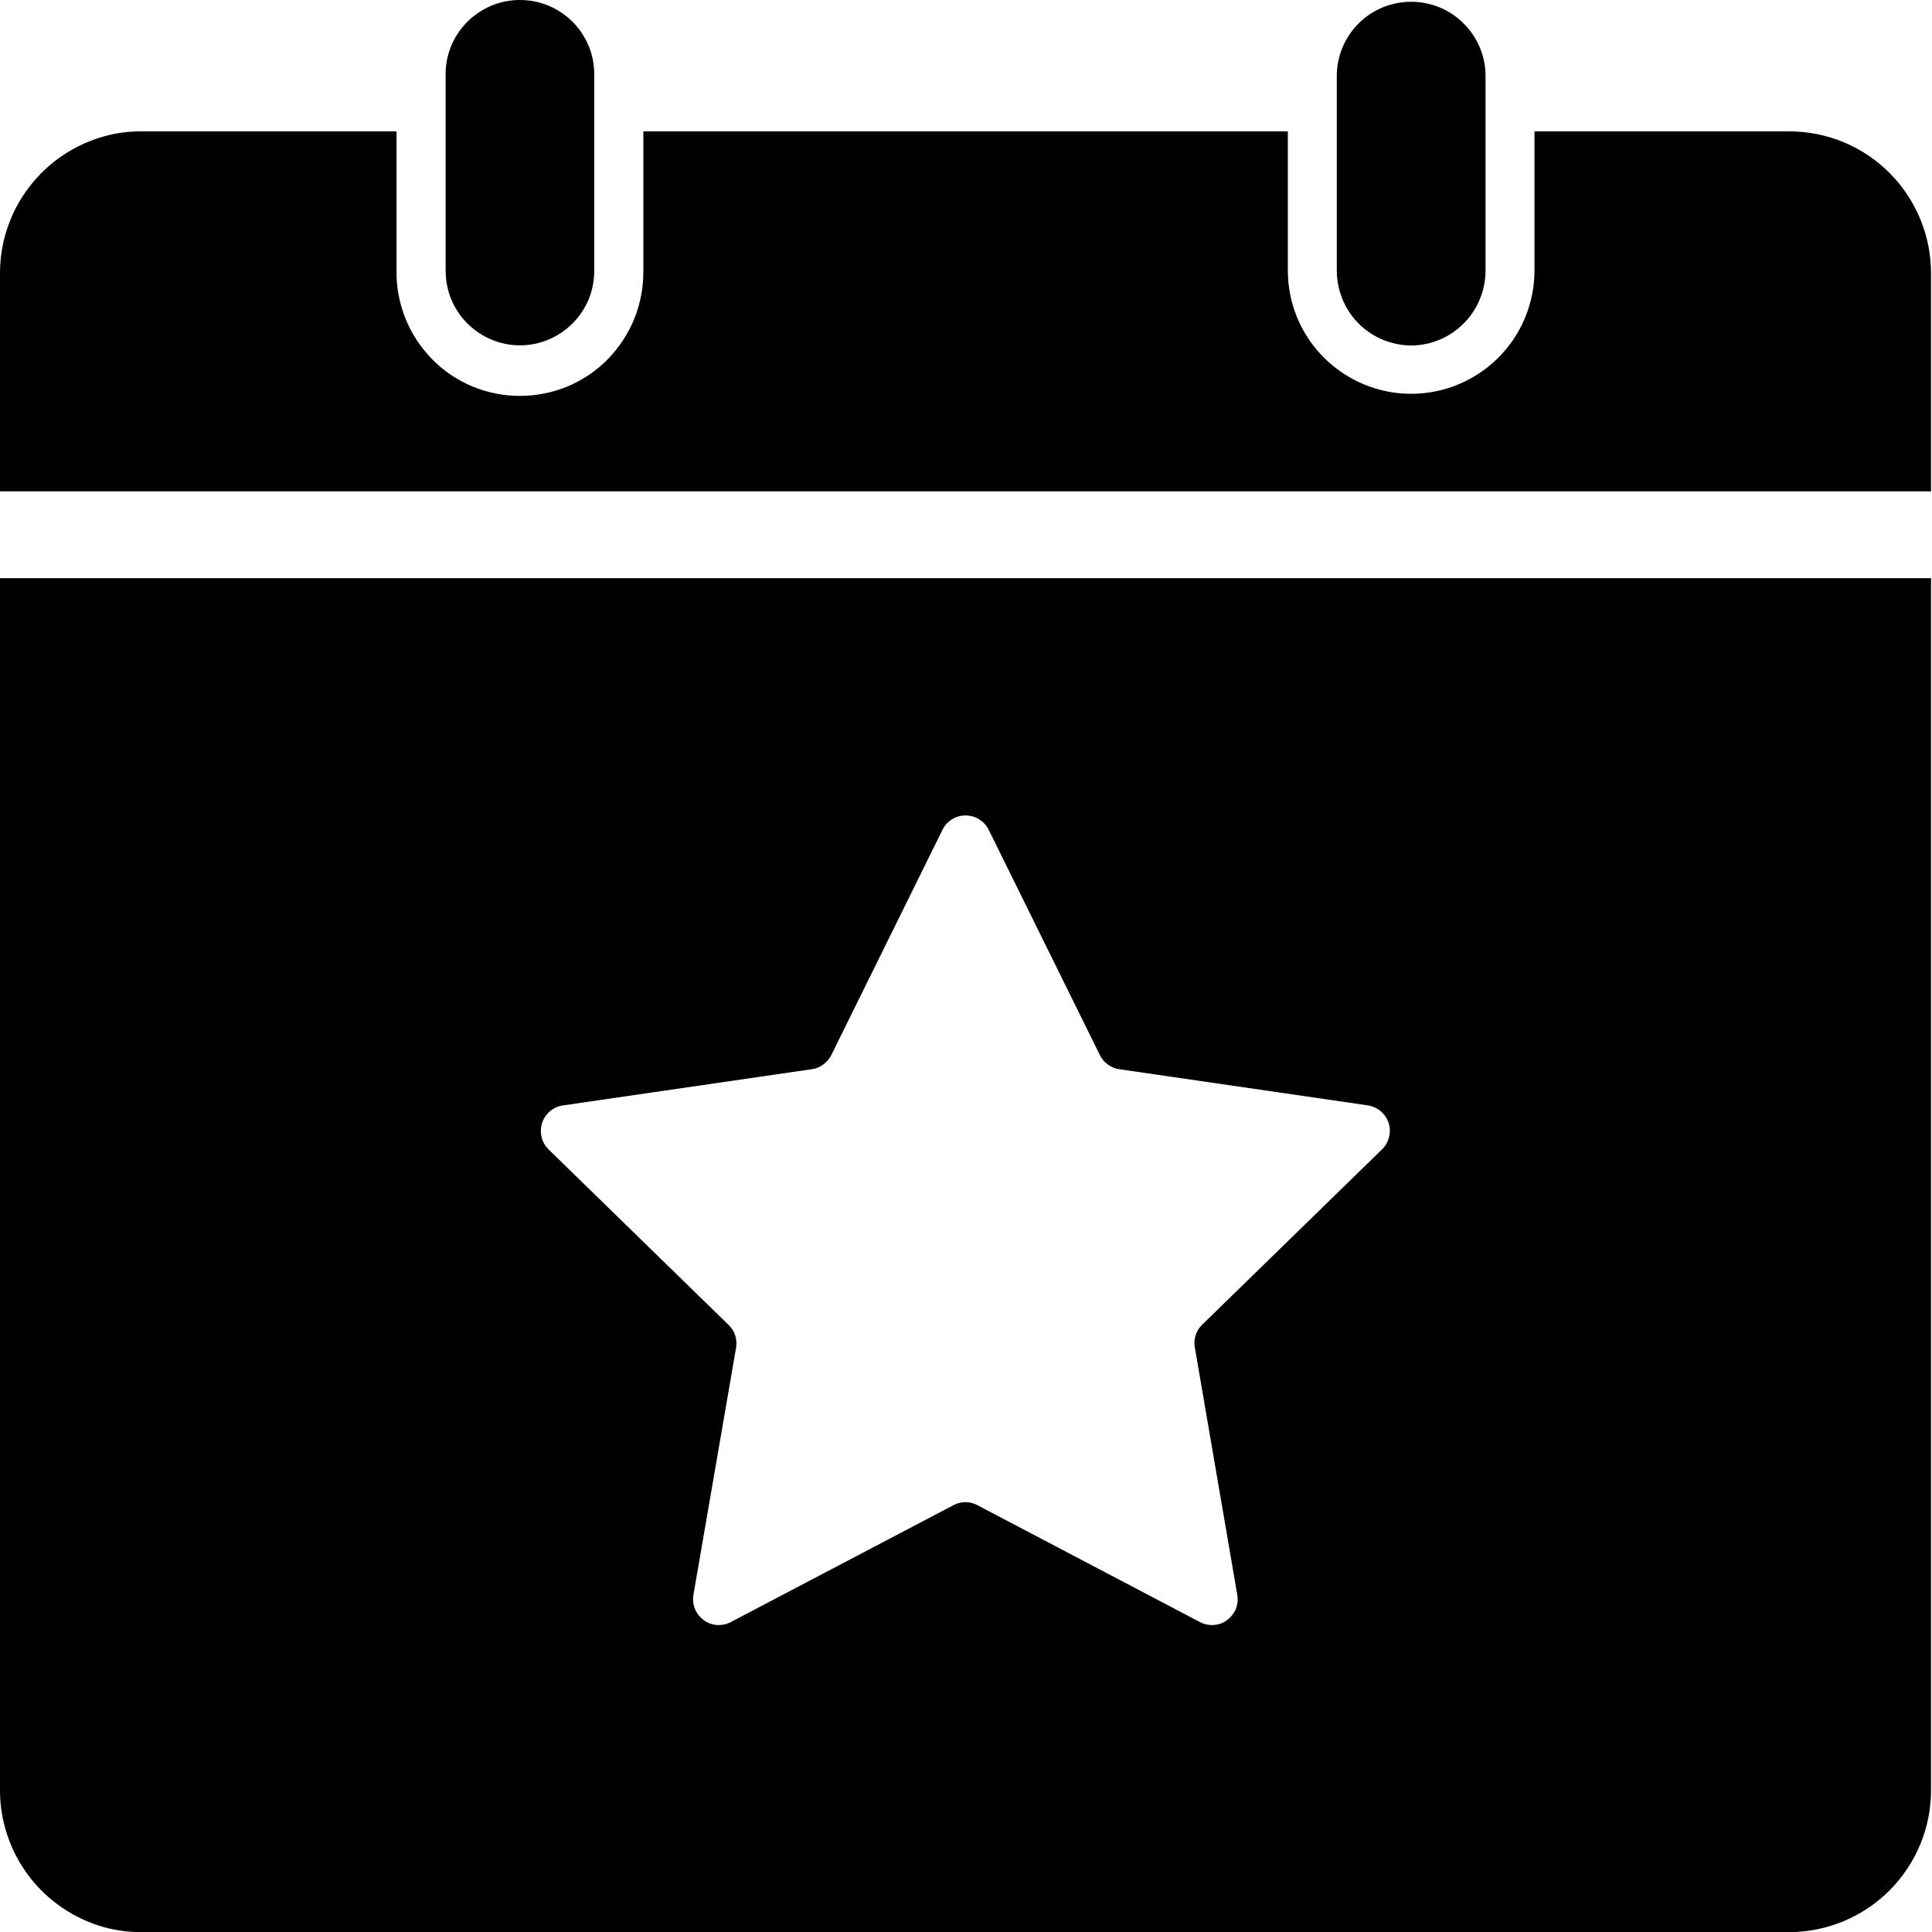
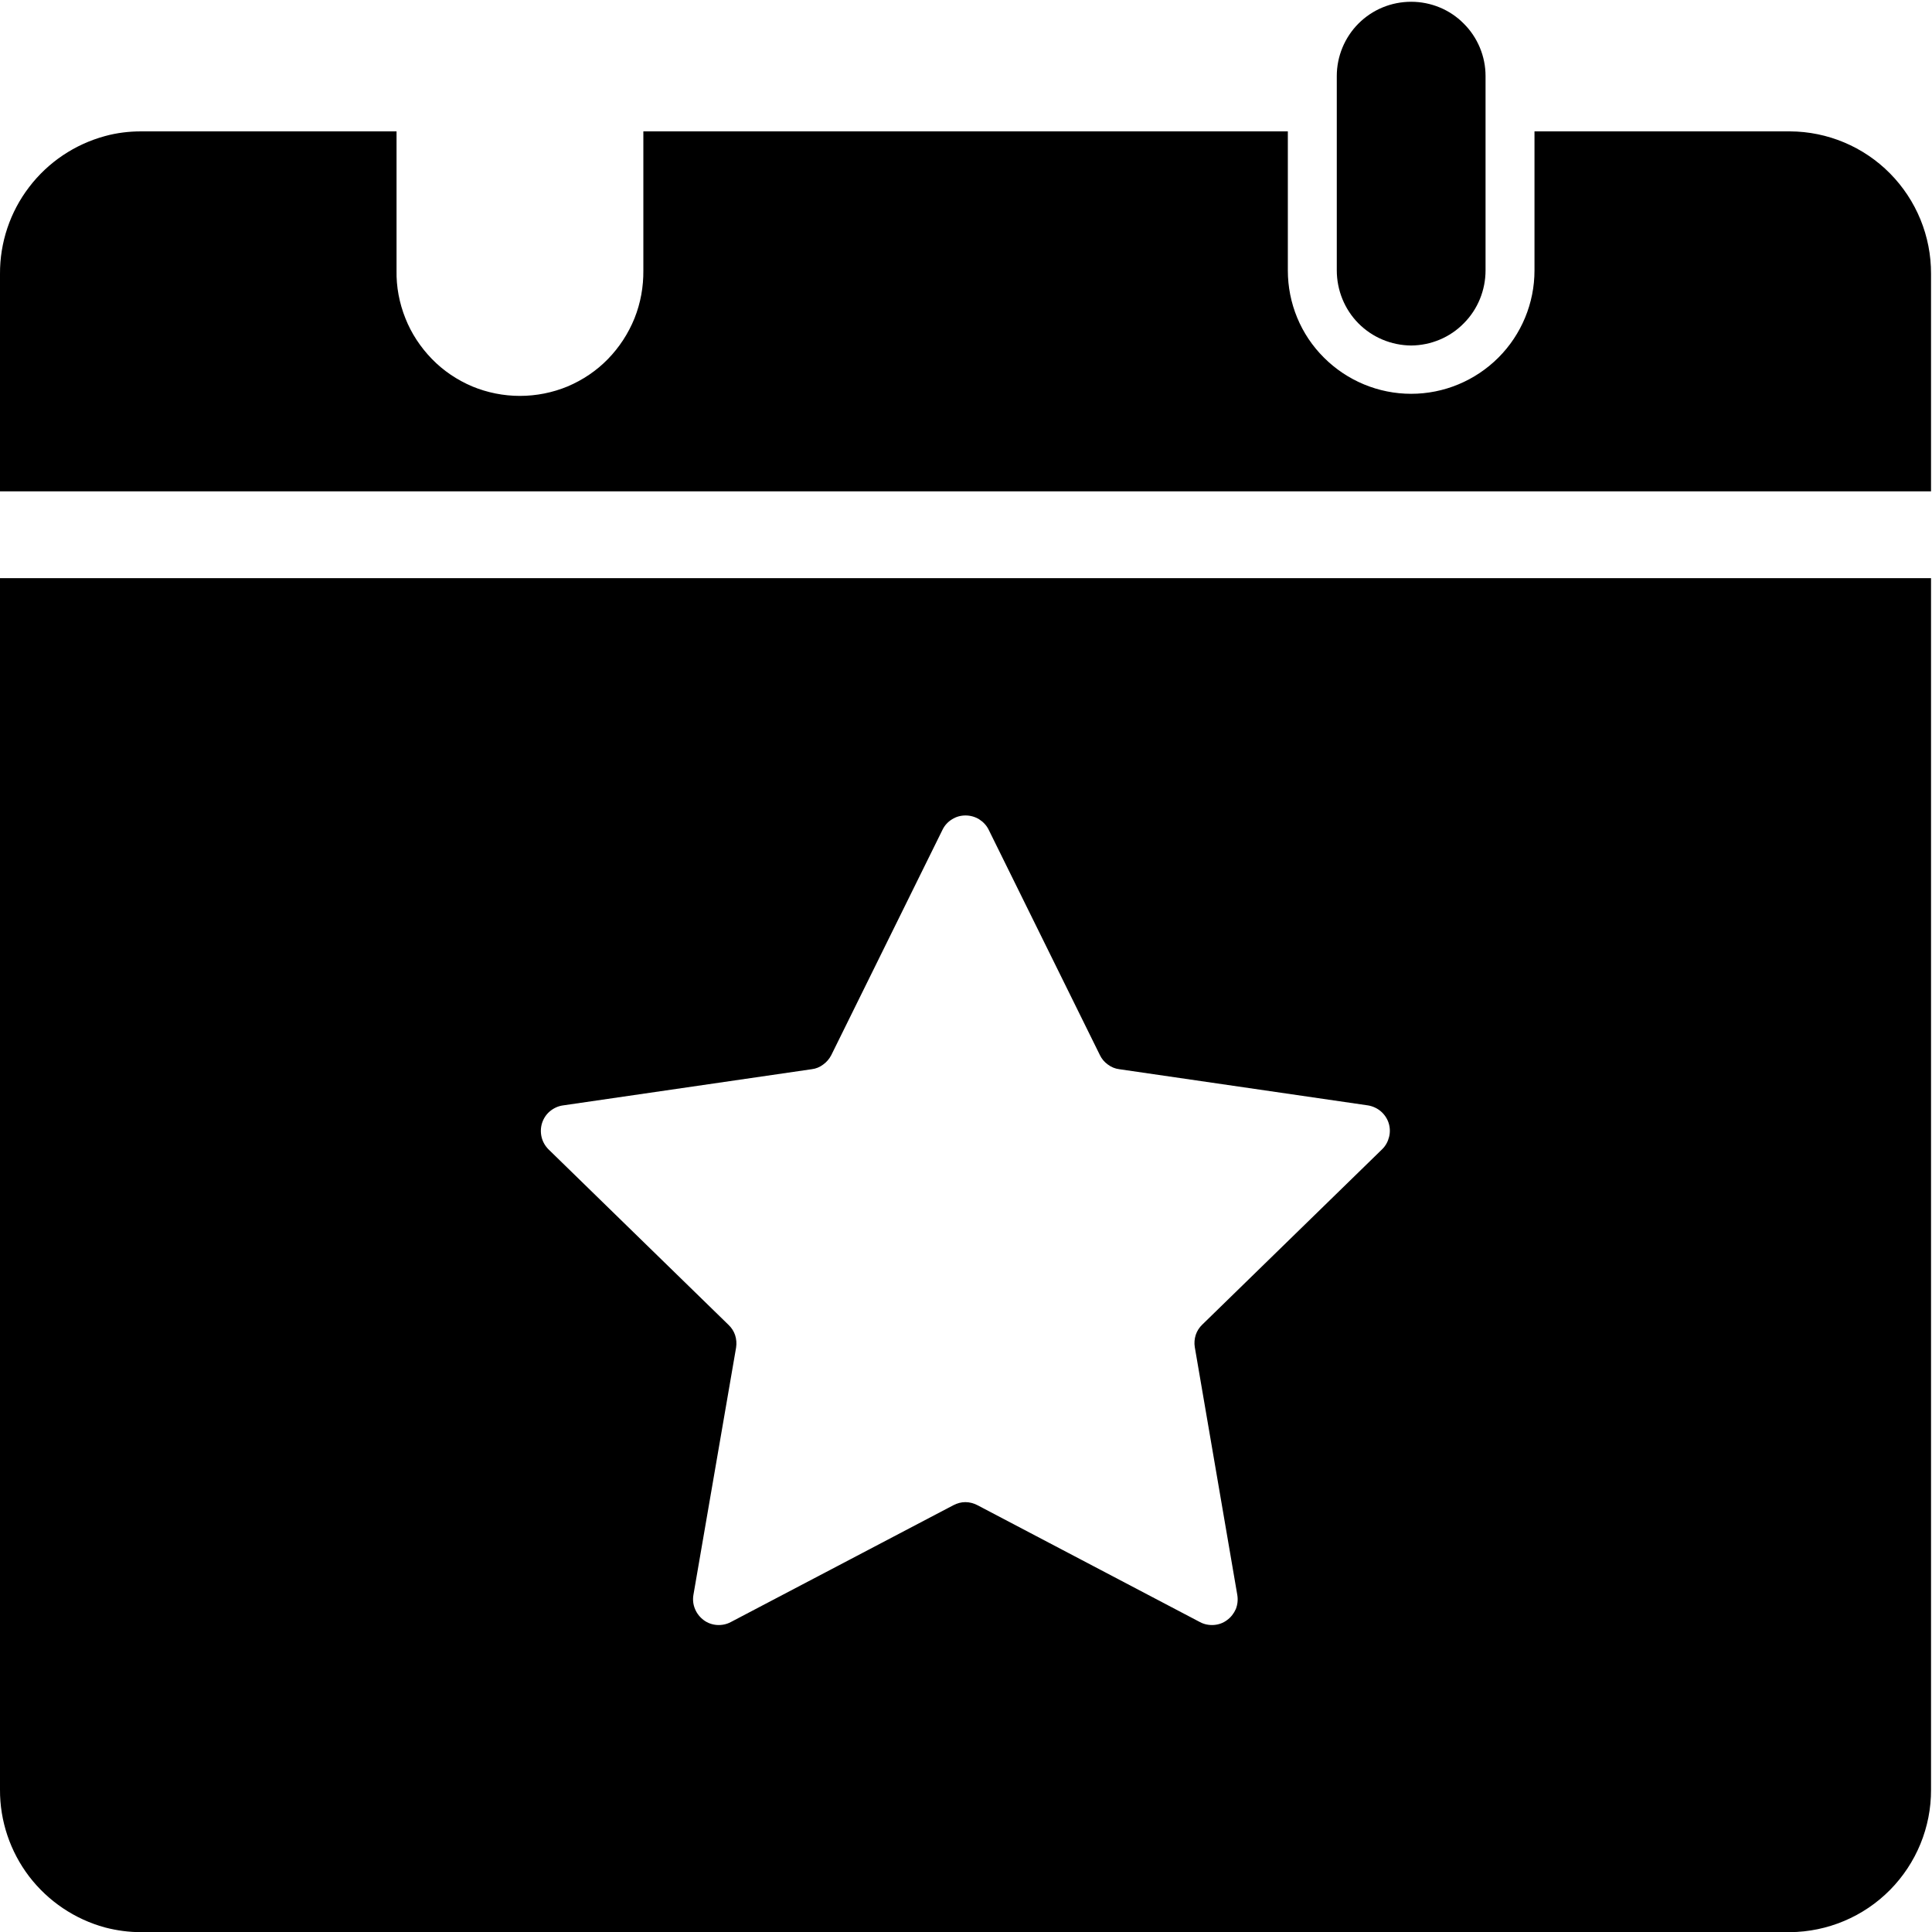
<svg xmlns="http://www.w3.org/2000/svg" width="12" height="12" viewBox="0 0 12 12" fill="none">
  <path d="M11.994 1.701V3.052H4.55048e-06V1.701C-0.001 1.506 0.063 1.316 0.181 1.162C0.299 1.007 0.465 0.896 0.653 0.845C0.726 0.825 0.801 0.816 0.876 0.816H2.463V1.68C2.461 1.781 2.48 1.882 2.518 1.977C2.555 2.071 2.612 2.157 2.683 2.23C2.754 2.303 2.839 2.36 2.933 2.4C3.027 2.439 3.128 2.459 3.229 2.459C3.331 2.459 3.432 2.439 3.526 2.4C3.62 2.36 3.705 2.303 3.776 2.23C3.847 2.157 3.903 2.071 3.941 1.977C3.979 1.882 3.997 1.781 3.996 1.68V0.816H7.999V1.68C7.999 1.883 8.079 2.078 8.223 2.221C8.367 2.365 8.562 2.446 8.765 2.446C8.968 2.446 9.163 2.365 9.307 2.221C9.45 2.078 9.531 1.883 9.531 1.68V0.816H11.118C11.351 0.817 11.575 0.911 11.739 1.077C11.903 1.243 11.995 1.467 11.994 1.701Z" fill="black" />
  <path d="M4.72682e-06 3.591V11.116C-0.001 11.31 0.063 11.5 0.181 11.655C0.299 11.809 0.465 11.921 0.653 11.972C0.726 11.991 0.801 12.001 0.876 12.001H11.118C11.351 11.999 11.575 11.905 11.739 11.739C11.903 11.573 11.995 11.349 11.994 11.116V3.591H4.72682e-06ZM8.586 7.137L7.468 8.227C7.449 8.245 7.435 8.267 7.427 8.291C7.419 8.316 7.417 8.342 7.421 8.367L7.685 9.906C7.69 9.936 7.687 9.966 7.676 9.994C7.664 10.021 7.646 10.045 7.621 10.063C7.597 10.081 7.569 10.091 7.539 10.093C7.509 10.095 7.479 10.089 7.453 10.075L6.071 9.349C6.048 9.337 6.022 9.33 5.996 9.33C5.97 9.33 5.945 9.337 5.922 9.349L4.539 10.075C4.513 10.089 4.483 10.095 4.453 10.093C4.424 10.091 4.395 10.081 4.371 10.063C4.347 10.045 4.328 10.021 4.317 9.994C4.305 9.966 4.302 9.936 4.307 9.906L4.572 8.37C4.576 8.344 4.574 8.318 4.566 8.293C4.558 8.269 4.544 8.247 4.525 8.229L3.407 7.139C3.386 7.118 3.371 7.092 3.364 7.063C3.357 7.034 3.358 7.003 3.367 6.975C3.376 6.947 3.393 6.921 3.416 6.902C3.439 6.883 3.467 6.87 3.496 6.866L5.042 6.641C5.068 6.638 5.092 6.628 5.113 6.612C5.134 6.597 5.151 6.577 5.163 6.554L5.854 5.154C5.867 5.127 5.887 5.105 5.913 5.089C5.938 5.073 5.967 5.065 5.997 5.065C6.027 5.065 6.056 5.073 6.082 5.089C6.107 5.105 6.128 5.127 6.141 5.154L6.832 6.554C6.843 6.577 6.86 6.597 6.881 6.612C6.902 6.628 6.927 6.638 6.952 6.641L8.498 6.866C8.527 6.871 8.555 6.884 8.577 6.903C8.599 6.922 8.616 6.947 8.625 6.975C8.634 7.003 8.635 7.033 8.628 7.061C8.621 7.09 8.607 7.116 8.586 7.137Z" fill="black" />
  <path d="M8.765 2.146C8.642 2.145 8.524 2.096 8.437 2.008C8.351 1.921 8.303 1.802 8.303 1.679V0.472C8.303 0.35 8.352 0.232 8.438 0.146C8.525 0.059 8.642 0.011 8.765 0.011C8.887 0.011 9.005 0.059 9.091 0.146C9.178 0.232 9.227 0.35 9.227 0.472V1.679C9.227 1.802 9.179 1.921 9.092 2.008C9.006 2.096 8.888 2.145 8.765 2.146Z" fill="black" />
-   <path d="M3.23 2.145C3.169 2.145 3.108 2.133 3.052 2.109C2.996 2.086 2.945 2.051 2.902 2.008C2.859 1.965 2.825 1.913 2.802 1.857C2.779 1.801 2.768 1.74 2.768 1.679V0.472C2.766 0.411 2.777 0.349 2.8 0.292C2.822 0.235 2.856 0.183 2.899 0.139C2.942 0.095 2.994 0.06 3.05 0.036C3.107 0.012 3.168 0 3.229 0C3.291 0 3.352 0.012 3.409 0.036C3.465 0.06 3.517 0.095 3.56 0.139C3.603 0.183 3.636 0.235 3.659 0.292C3.682 0.349 3.692 0.411 3.691 0.472V1.679C3.691 1.74 3.68 1.801 3.657 1.857C3.634 1.913 3.6 1.965 3.557 2.008C3.514 2.051 3.463 2.086 3.407 2.109C3.351 2.133 3.29 2.145 3.23 2.145Z" fill="black" />
</svg>